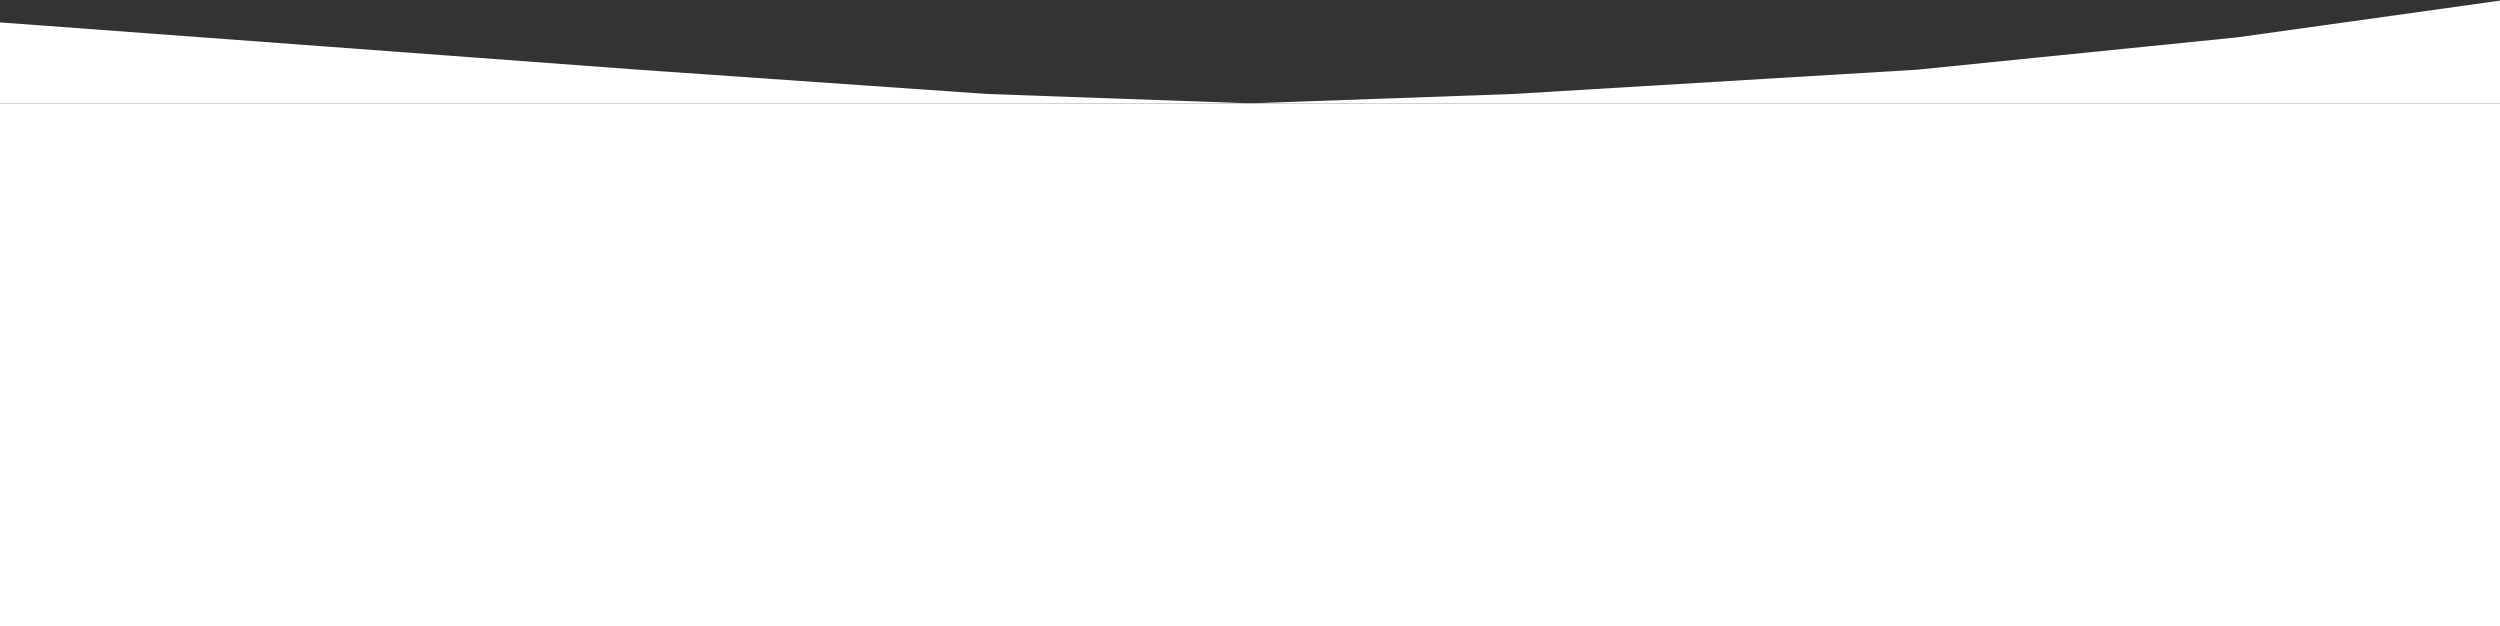
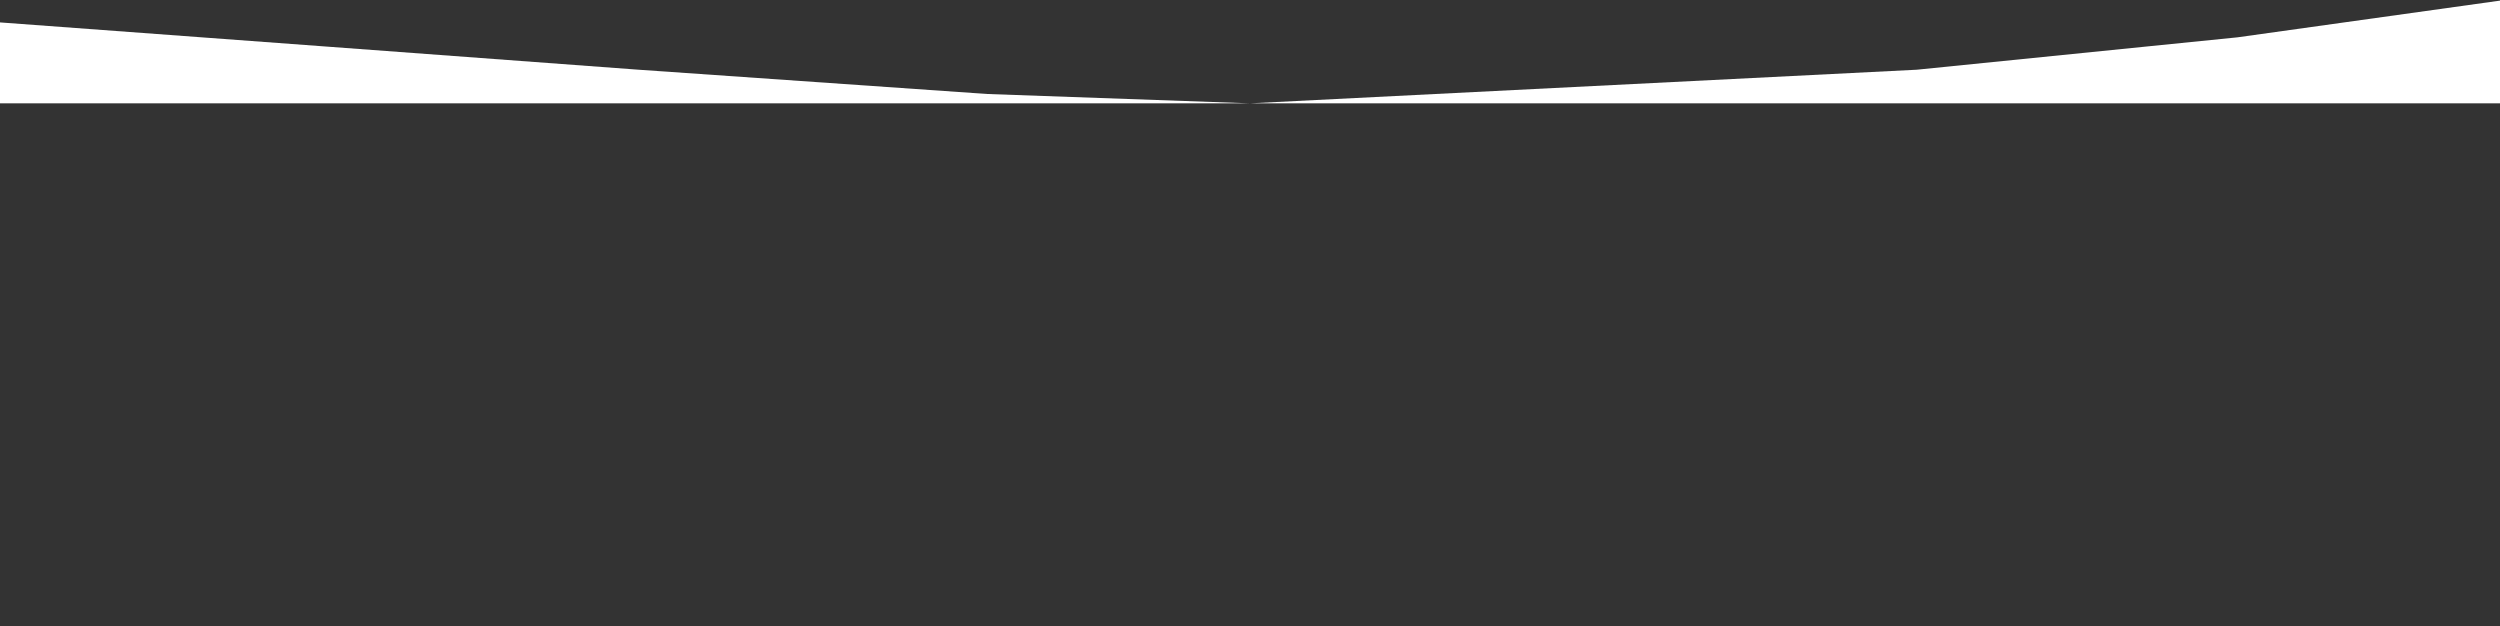
<svg xmlns="http://www.w3.org/2000/svg" width="2008" height="503" viewBox="0 0 2008 503" fill="none">
  <rect x="0" y="0" width="2008" height="503" fill="#333333" stroke="none" />
-   <path d="M0 18L263.5 37.5L513 56L793 75.5L1004 83L1215 75.5L1539.5 56L1797 30L2008 0.5V83H1004H0V18Z" fill="white" />
-   <rect y="83" width="2008" height="420" fill="white" />
+   <path d="M0 18L263.5 37.5L513 56L793 75.5L1004 83L1539.5 56L1797 30L2008 0.5V83H1004H0V18Z" fill="white" />
</svg>